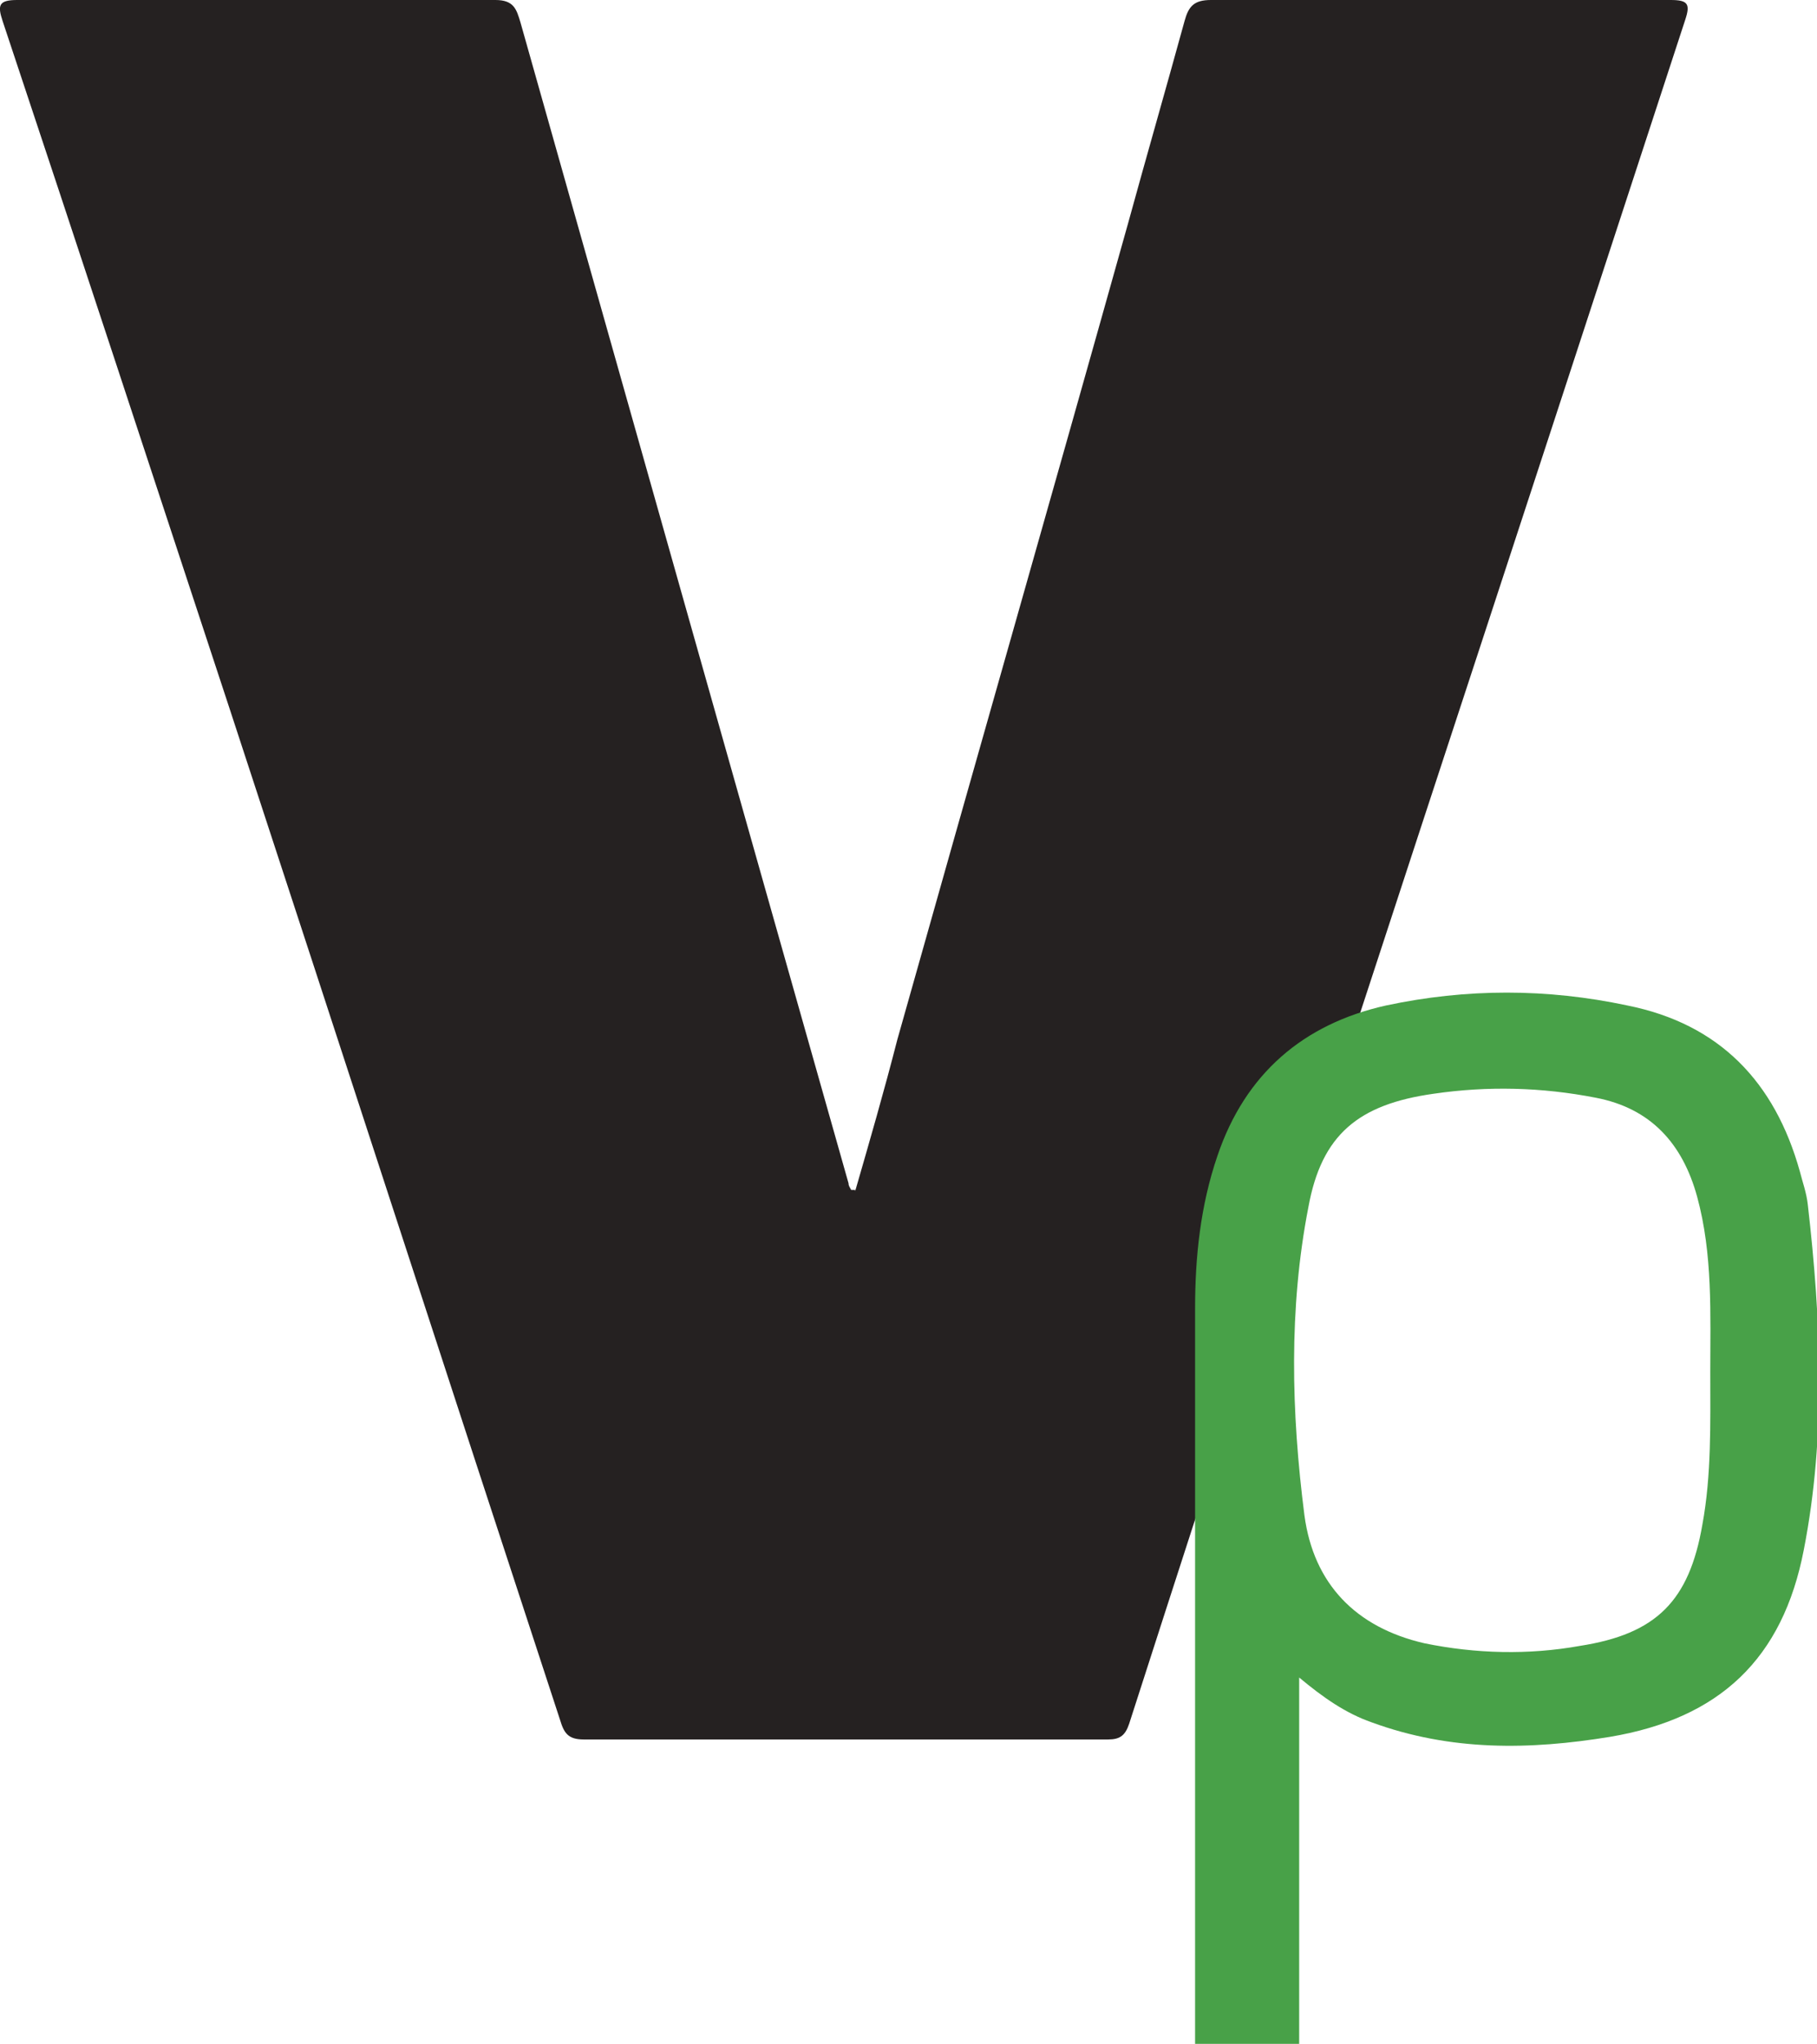
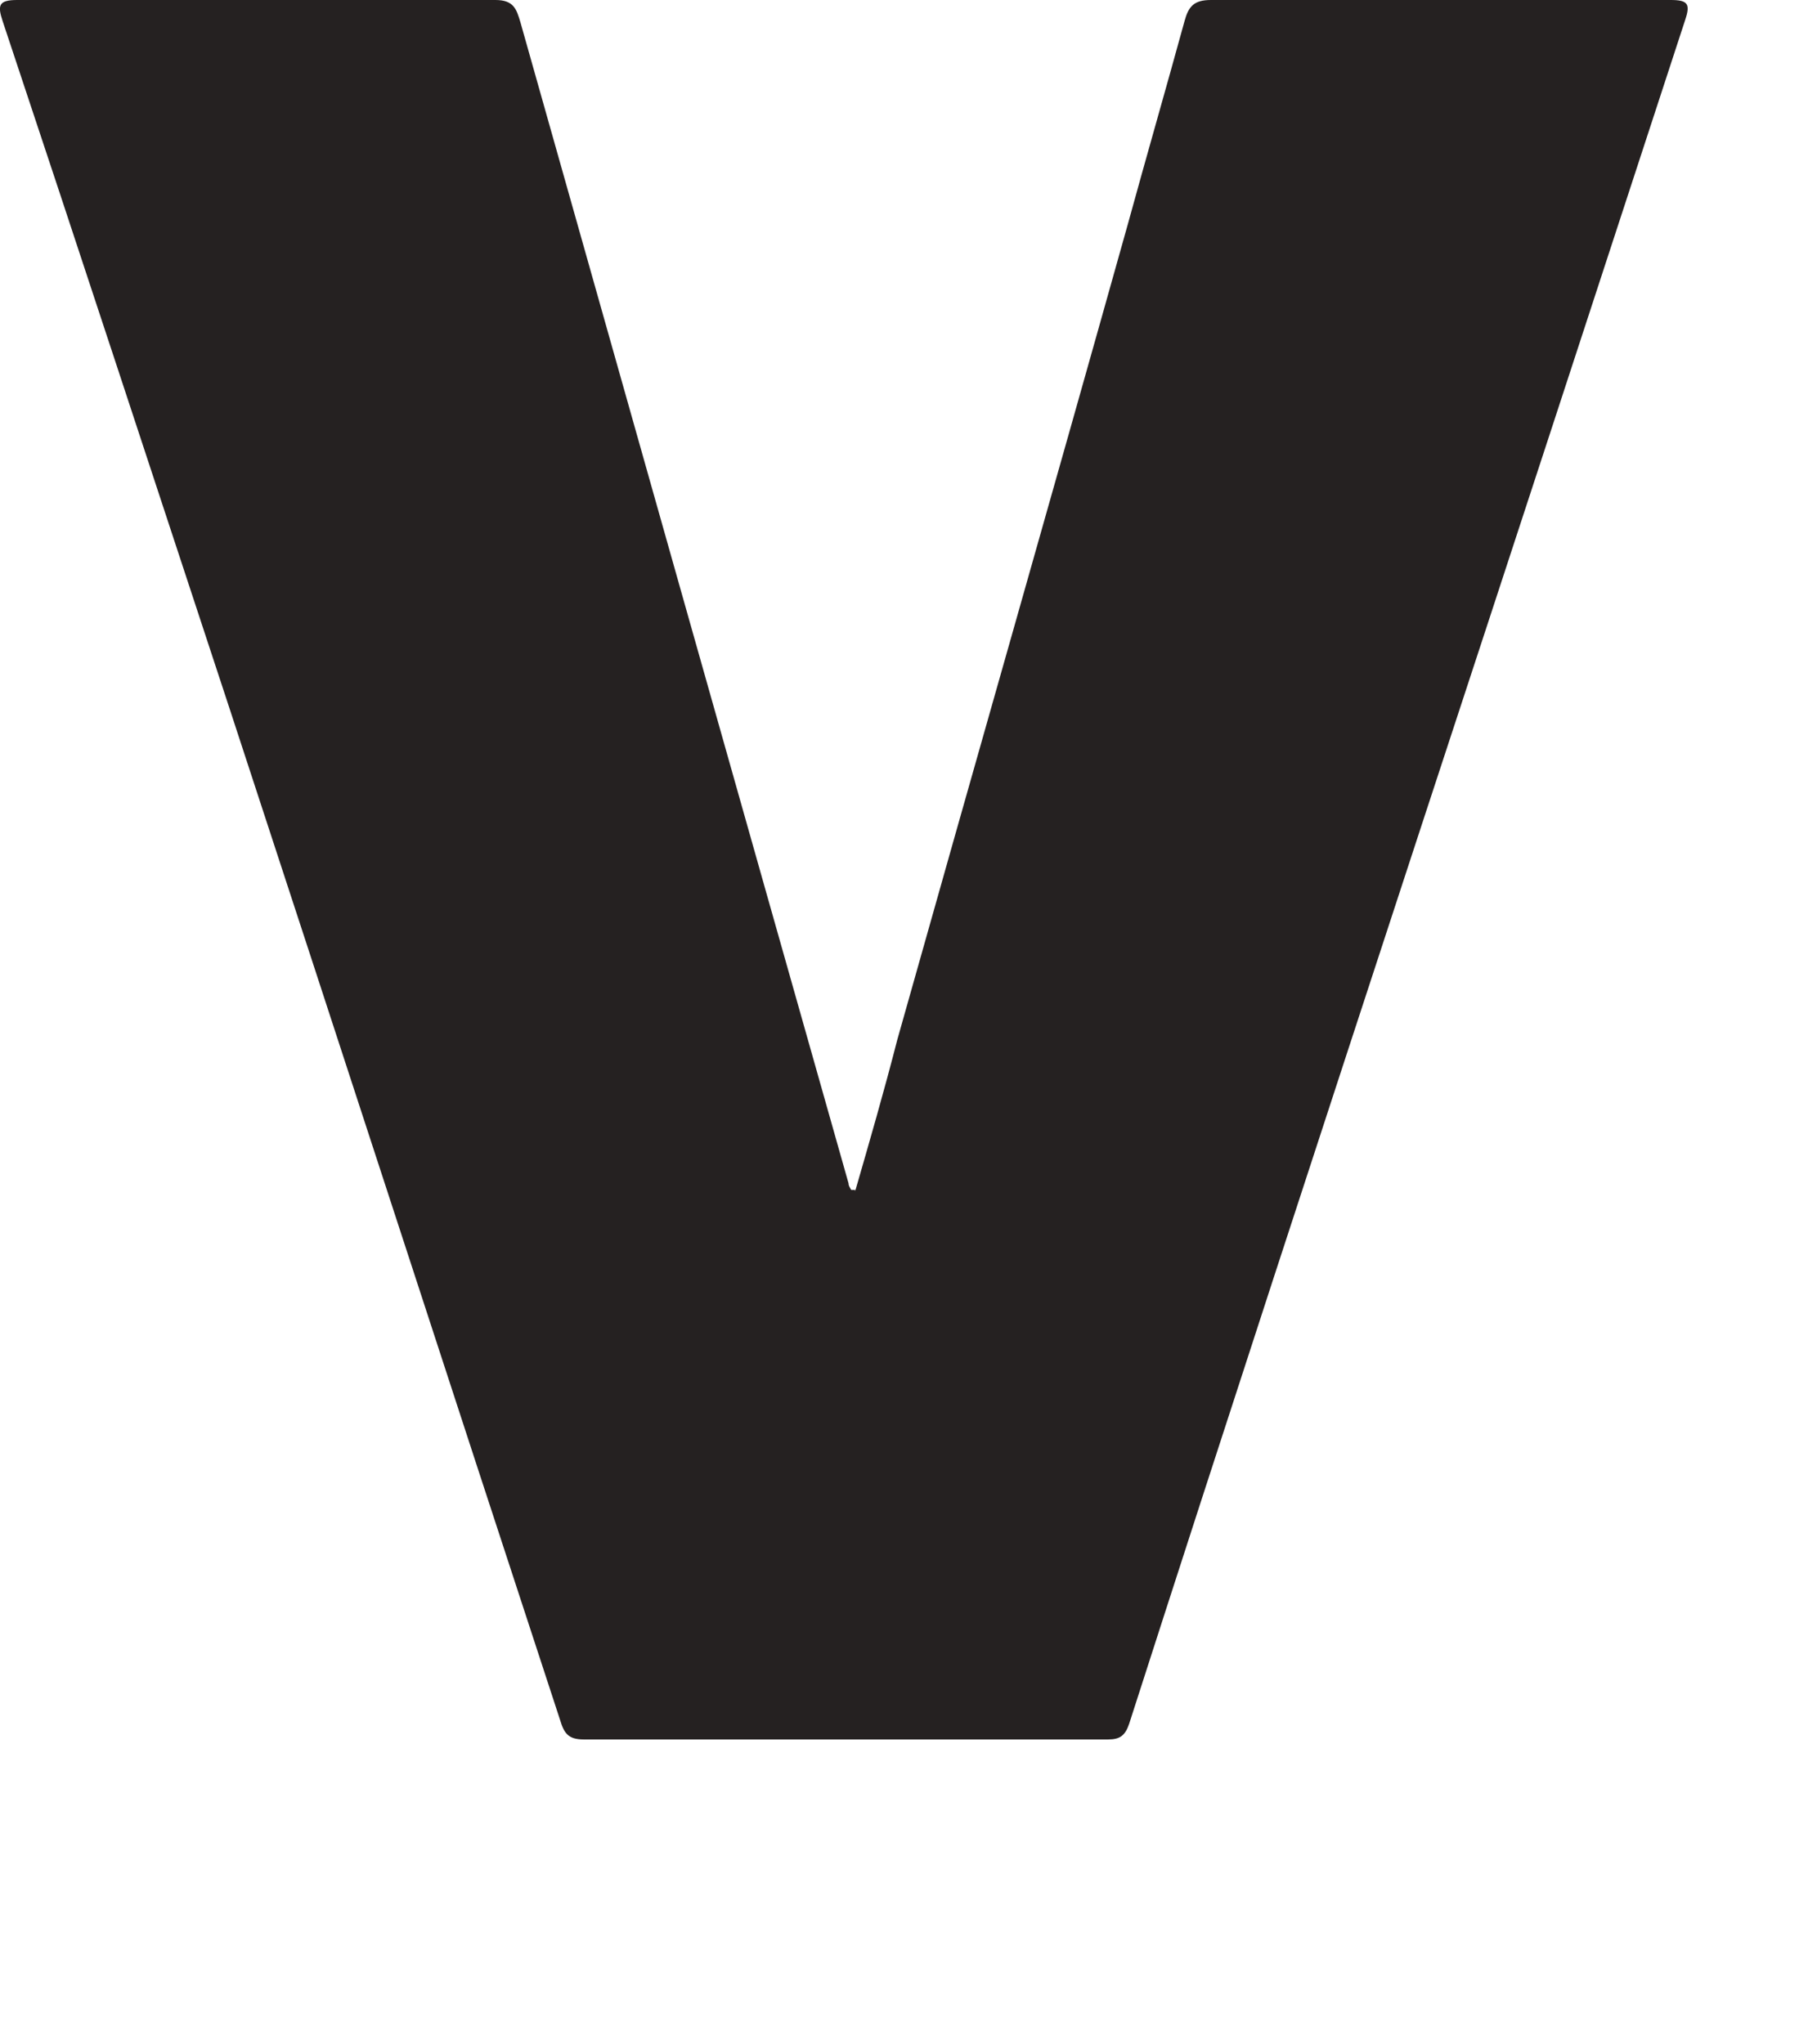
<svg xmlns="http://www.w3.org/2000/svg" id="Layer_2" data-name="Layer 2" viewBox="0 0 13.79 15.51">
  <defs>
    <style>
      .cls-1 {
        fill: #48a148;
      }

      .cls-1, .cls-2 {
        stroke-width: 0px;
      }

      .cls-2 {
        fill: #252121;
      }
    </style>
  </defs>
  <g id="Layer_1-2" data-name="Layer 1">
    <path class="cls-2" d="m6.49,9.04c.11-.38.22-.76.32-1.15.58-2.06,1.17-4.12,1.75-6.19.14-.51.29-1.03.43-1.54C9.02.05,9.06,0,9.19,0c1.16,0,2.33,0,3.49,0,.13,0,.15.03.11.15-.67,2.05-1.34,4.1-2.01,6.14-.74,2.26-1.48,4.52-2.21,6.79-.03.09-.07.12-.16.12-1.33,0-2.66,0-3.98,0-.12,0-.15-.05-.18-.15-.84-2.56-1.67-5.12-2.51-7.68C1.17,3.64.6,1.9.02.16-.02.04-.01,0,.13,0,1.34,0,2.55,0,3.76,0c.14,0,.16.07.19.17.83,2.94,1.66,5.88,2.49,8.81,0,.02.01.03.02.05.01,0,.02,0,.03,0Z" />
-     <path class="cls-1" d="m9.07,15.51s0-.1,0-.15c0-1.81,0-3.62,0-5.43,0-.39.04-.78.17-1.16.21-.62.65-1,1.28-1.14.61-.13,1.22-.13,1.83,0,.7.14,1.12.58,1.31,1.26.02.08.05.16.06.25.1.87.14,1.75-.03,2.62-.16.83-.64,1.28-1.47,1.42-.61.1-1.21.11-1.81-.11-.2-.07-.37-.19-.55-.34v2.78h-.77Zm3.91-5.09c0-.45.02-.9-.1-1.34-.11-.4-.35-.67-.77-.75-.41-.08-.82-.09-1.23-.03-.57.08-.85.31-.95.86-.15.77-.13,1.56-.03,2.34.07.52.39.85.91.97.39.08.79.09,1.18.02.58-.09.83-.34.93-.92.07-.38.06-.77.06-1.16Z" />
  </g>
</svg>